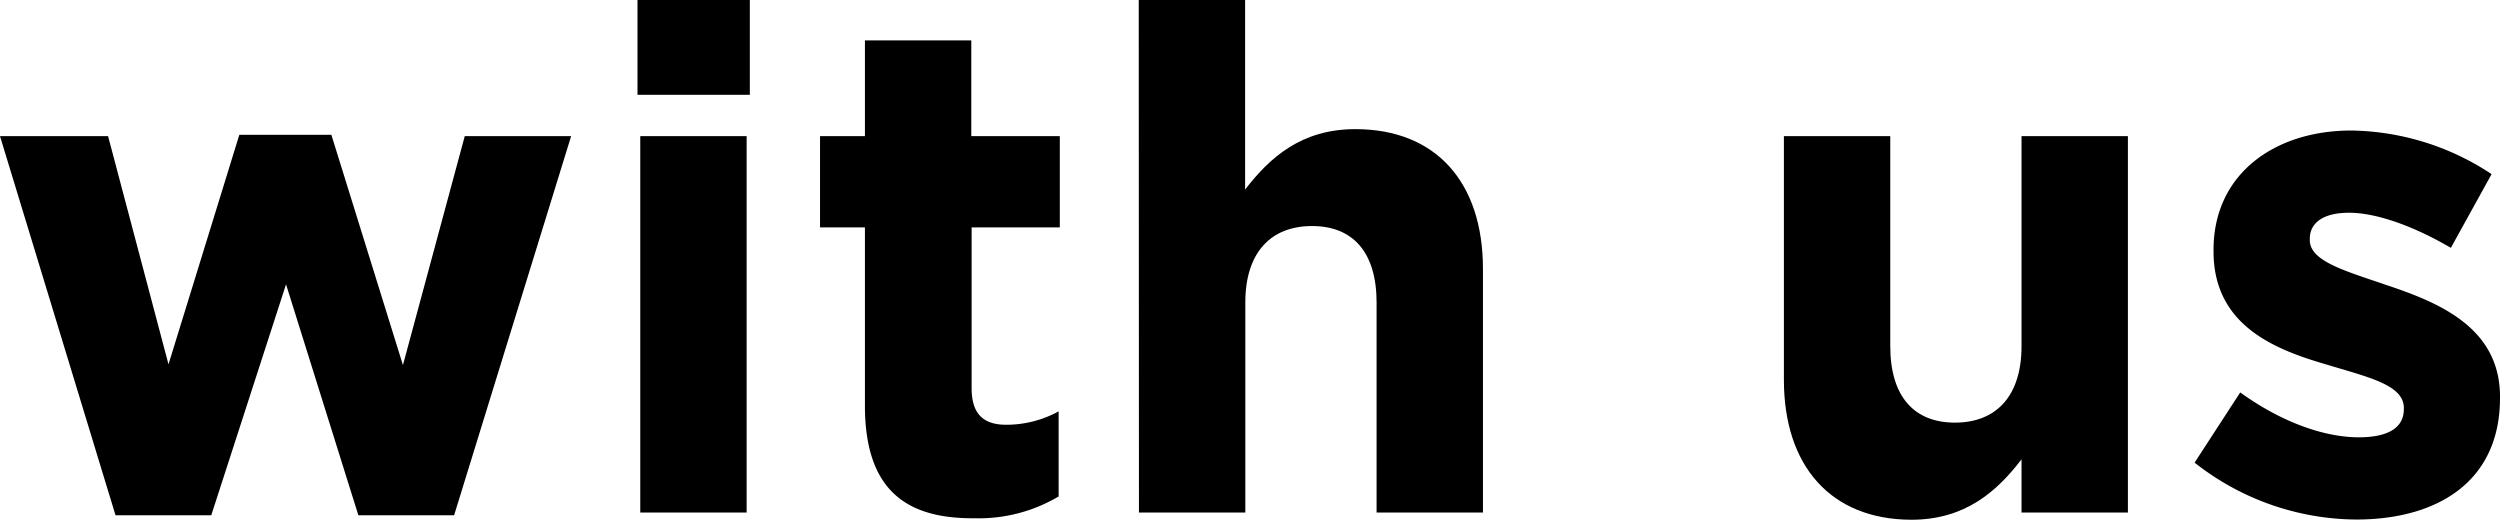
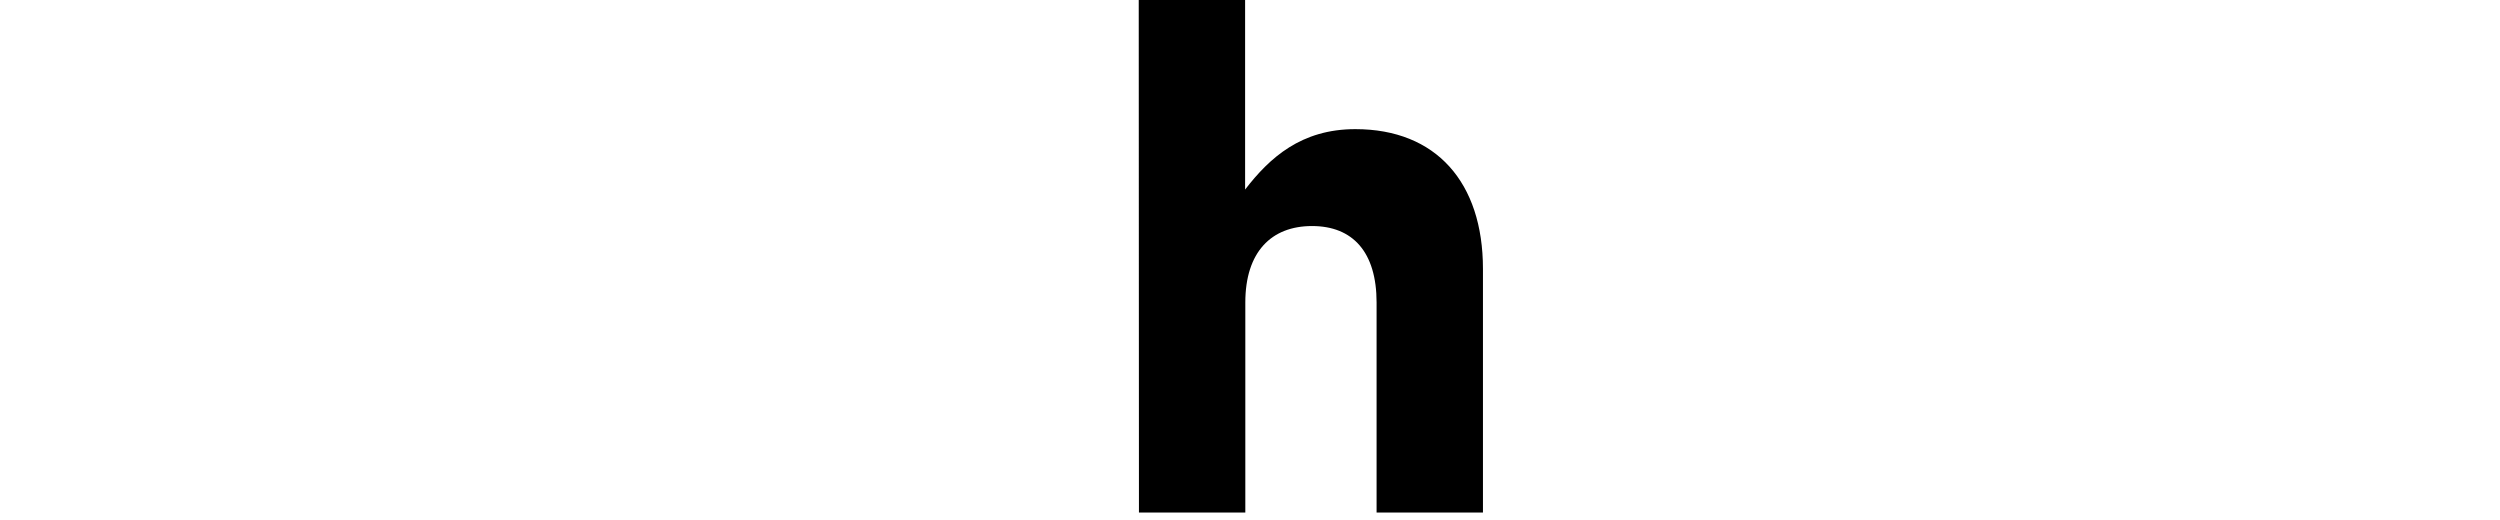
<svg xmlns="http://www.w3.org/2000/svg" viewBox="0 0 235.02 48.84">
  <title>ttl_mainvis_02</title>
  <g id="レイヤー_2" data-name="レイヤー 2">
    <g id="レイヤー_5" data-name="レイヤー 5">
-       <path d="M0,12.8H10.16l5.68,21.45L22.5,12.67h8.65l6.73,21.65L43.69,12.8h10l-11,35.64h-9l-6.8-21.71L19.86,48.44h-9Z" />
-       <path d="M59.93,0H70.49V8.91H59.93Zm.26,12.8h10V48.18h-10Z" />
-       <path d="M81.31,38.14V21.38H77.09V12.8h4.22v-9h10v9h8.32v8.58H91.34V36.49c0,2.31,1,3.44,3.24,3.44a10.21,10.21,0,0,0,4.94-1.26v8a14.71,14.71,0,0,1-7.91,2.05C85.47,48.77,81.31,46.33,81.31,38.14Z" />
      <path d="M107.05,0h10V17.82c2.31-3,5.28-5.68,10.36-5.68,7.59,0,12,5,12,13.14v22.9h-10V28.44c0-4.75-2.24-7.19-6.07-7.19s-6.27,2.44-6.27,7.19V48.18h-10Z" />
-       <path d="M167.7,35.7V12.8h10V32.54c0,4.75,2.25,7.19,6.08,7.19s6.26-2.44,6.26-7.19V12.8h10V48.18h-10v-5c-2.3,3-5.28,5.68-10.36,5.68C172.12,48.84,167.7,43.82,167.7,35.7Z" />
-       <path d="M206.31,43.49l4.29-6.6c3.83,2.77,7.86,4.22,11.15,4.22,2.91,0,4.23-1,4.23-2.64v-.13c0-2.18-3.43-2.9-7.33-4.09-5-1.45-10.56-3.76-10.56-10.62v-.14c0-7.19,5.81-11.22,12.94-11.22a24.44,24.44,0,0,1,13.2,4.1L230.4,23.3c-3.5-2.05-7-3.3-9.57-3.3s-3.69,1.05-3.69,2.44v.13c0,2,3.36,2.9,7.19,4.22,4.95,1.65,10.69,4,10.69,10.5v.13c0,7.85-5.87,11.42-13.53,11.42A24.77,24.77,0,0,1,206.31,43.49Z" />
    </g>
  </g>
</svg>